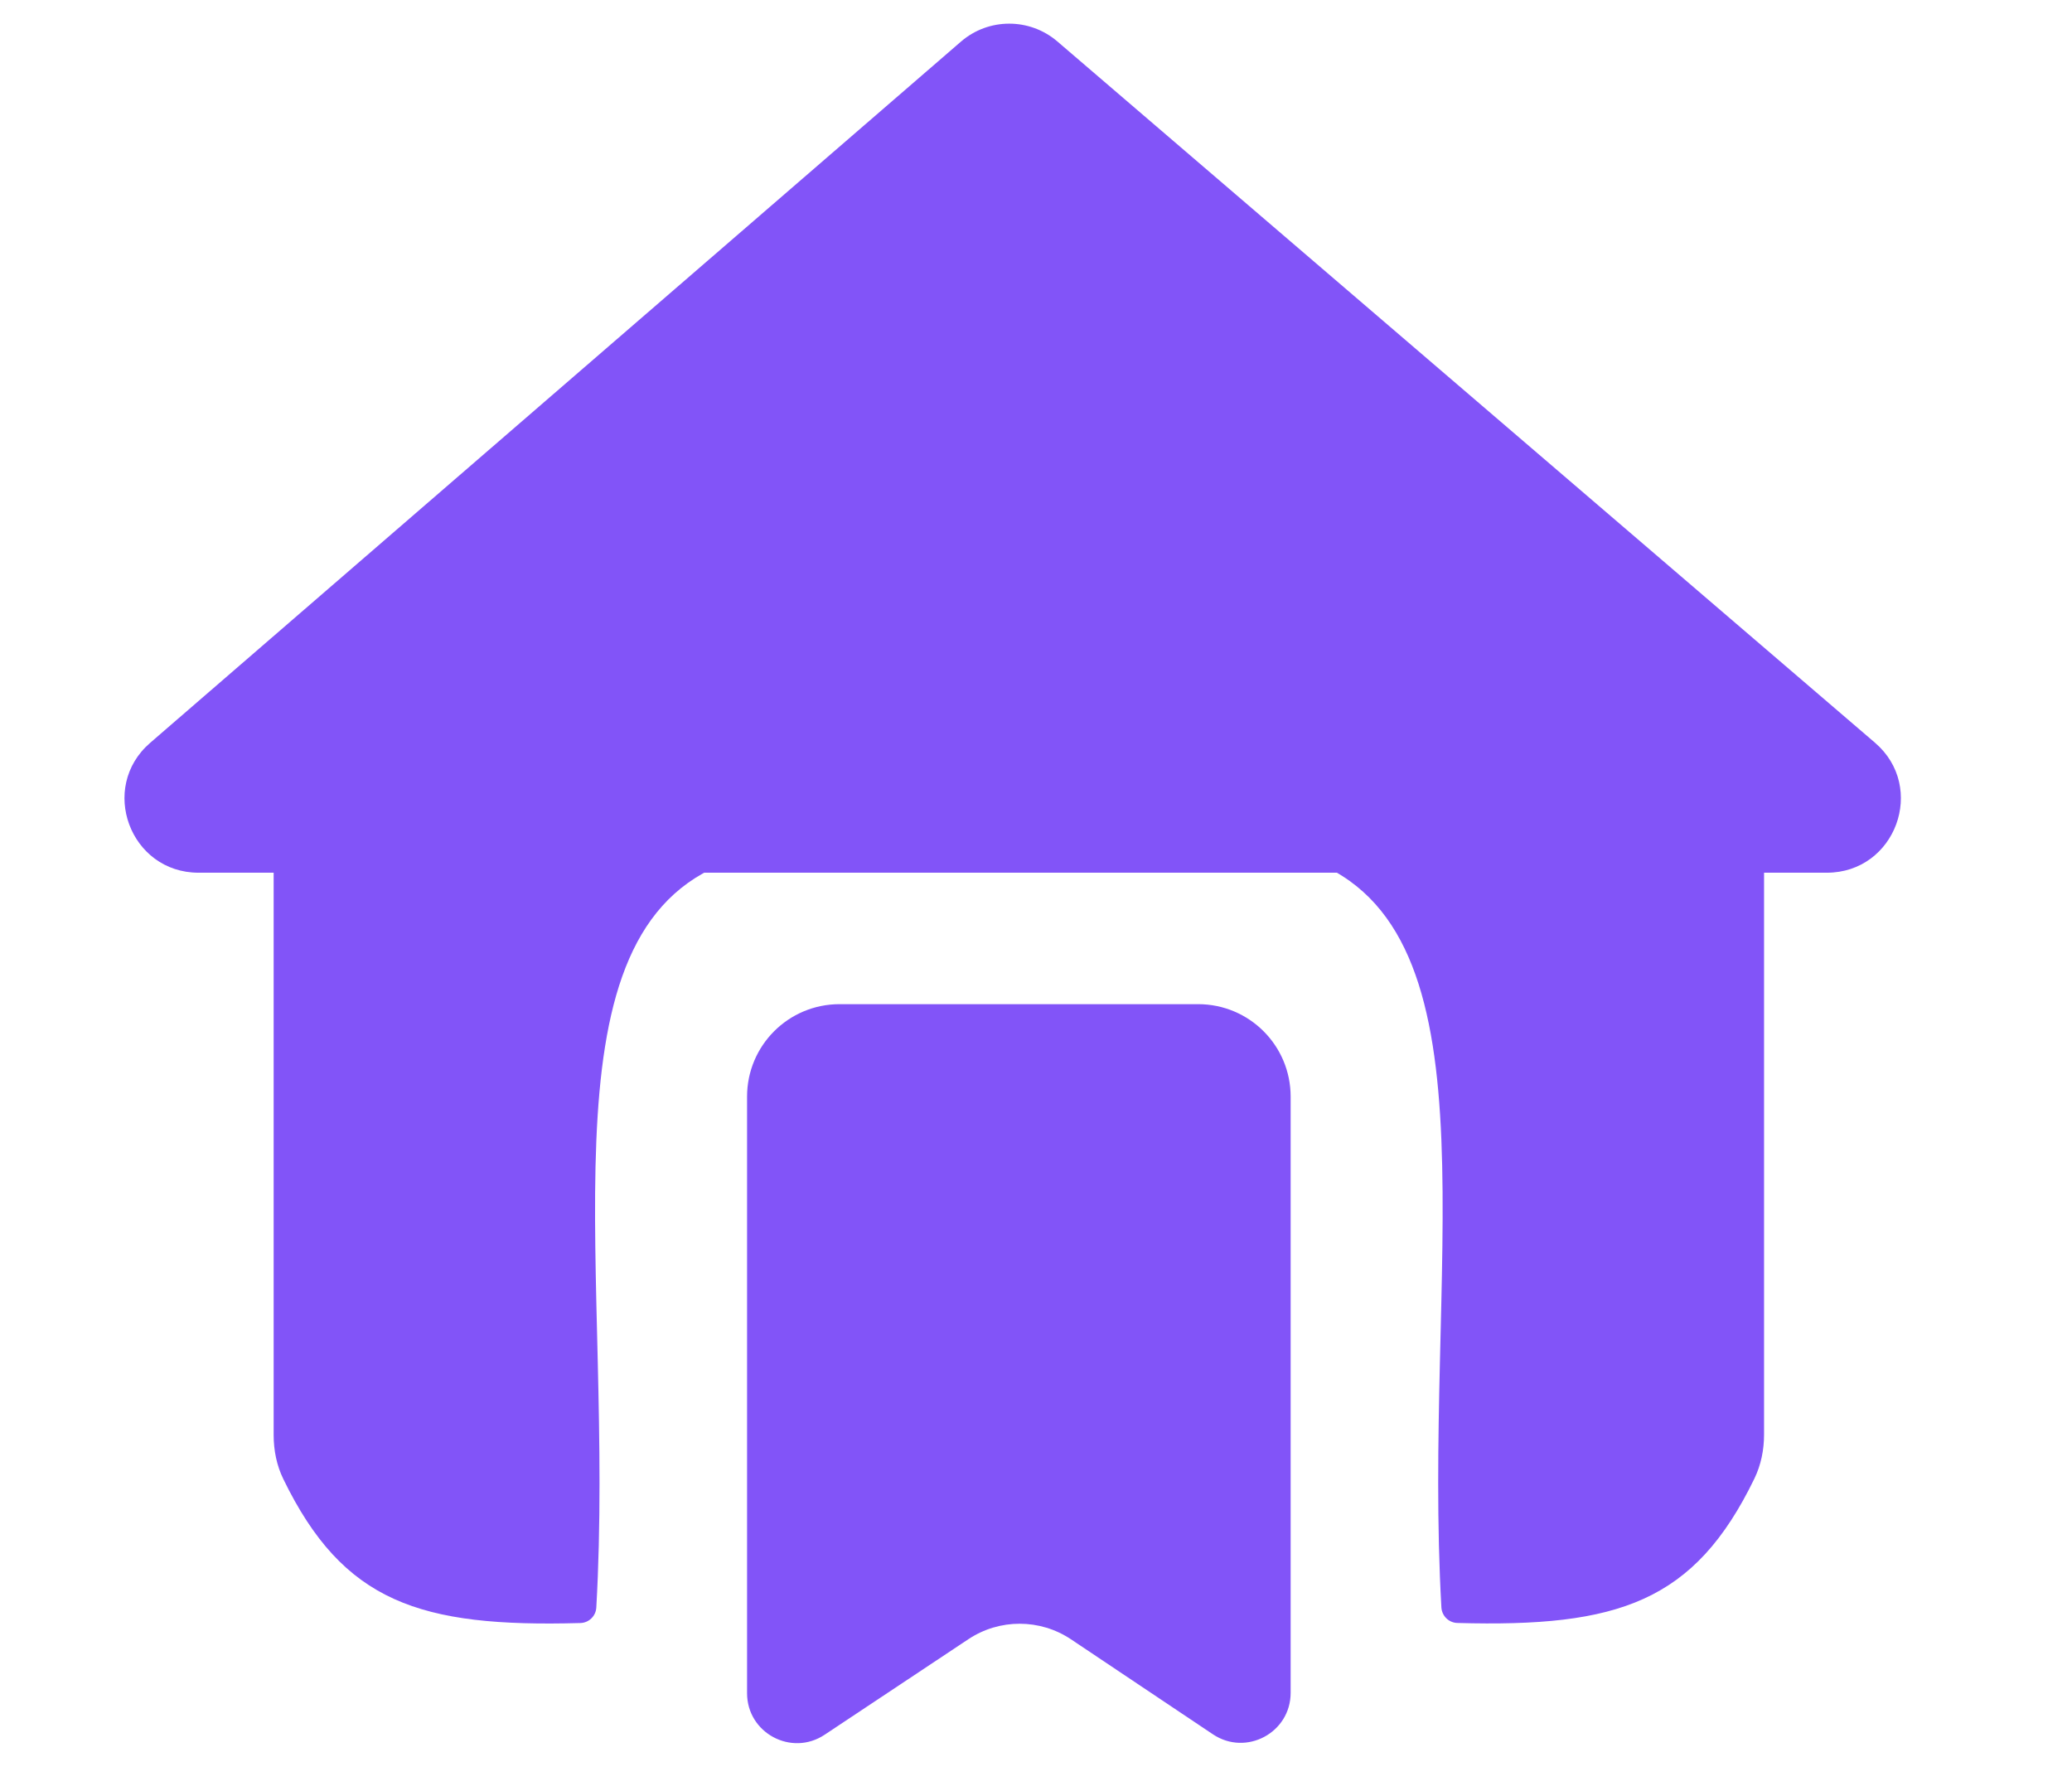
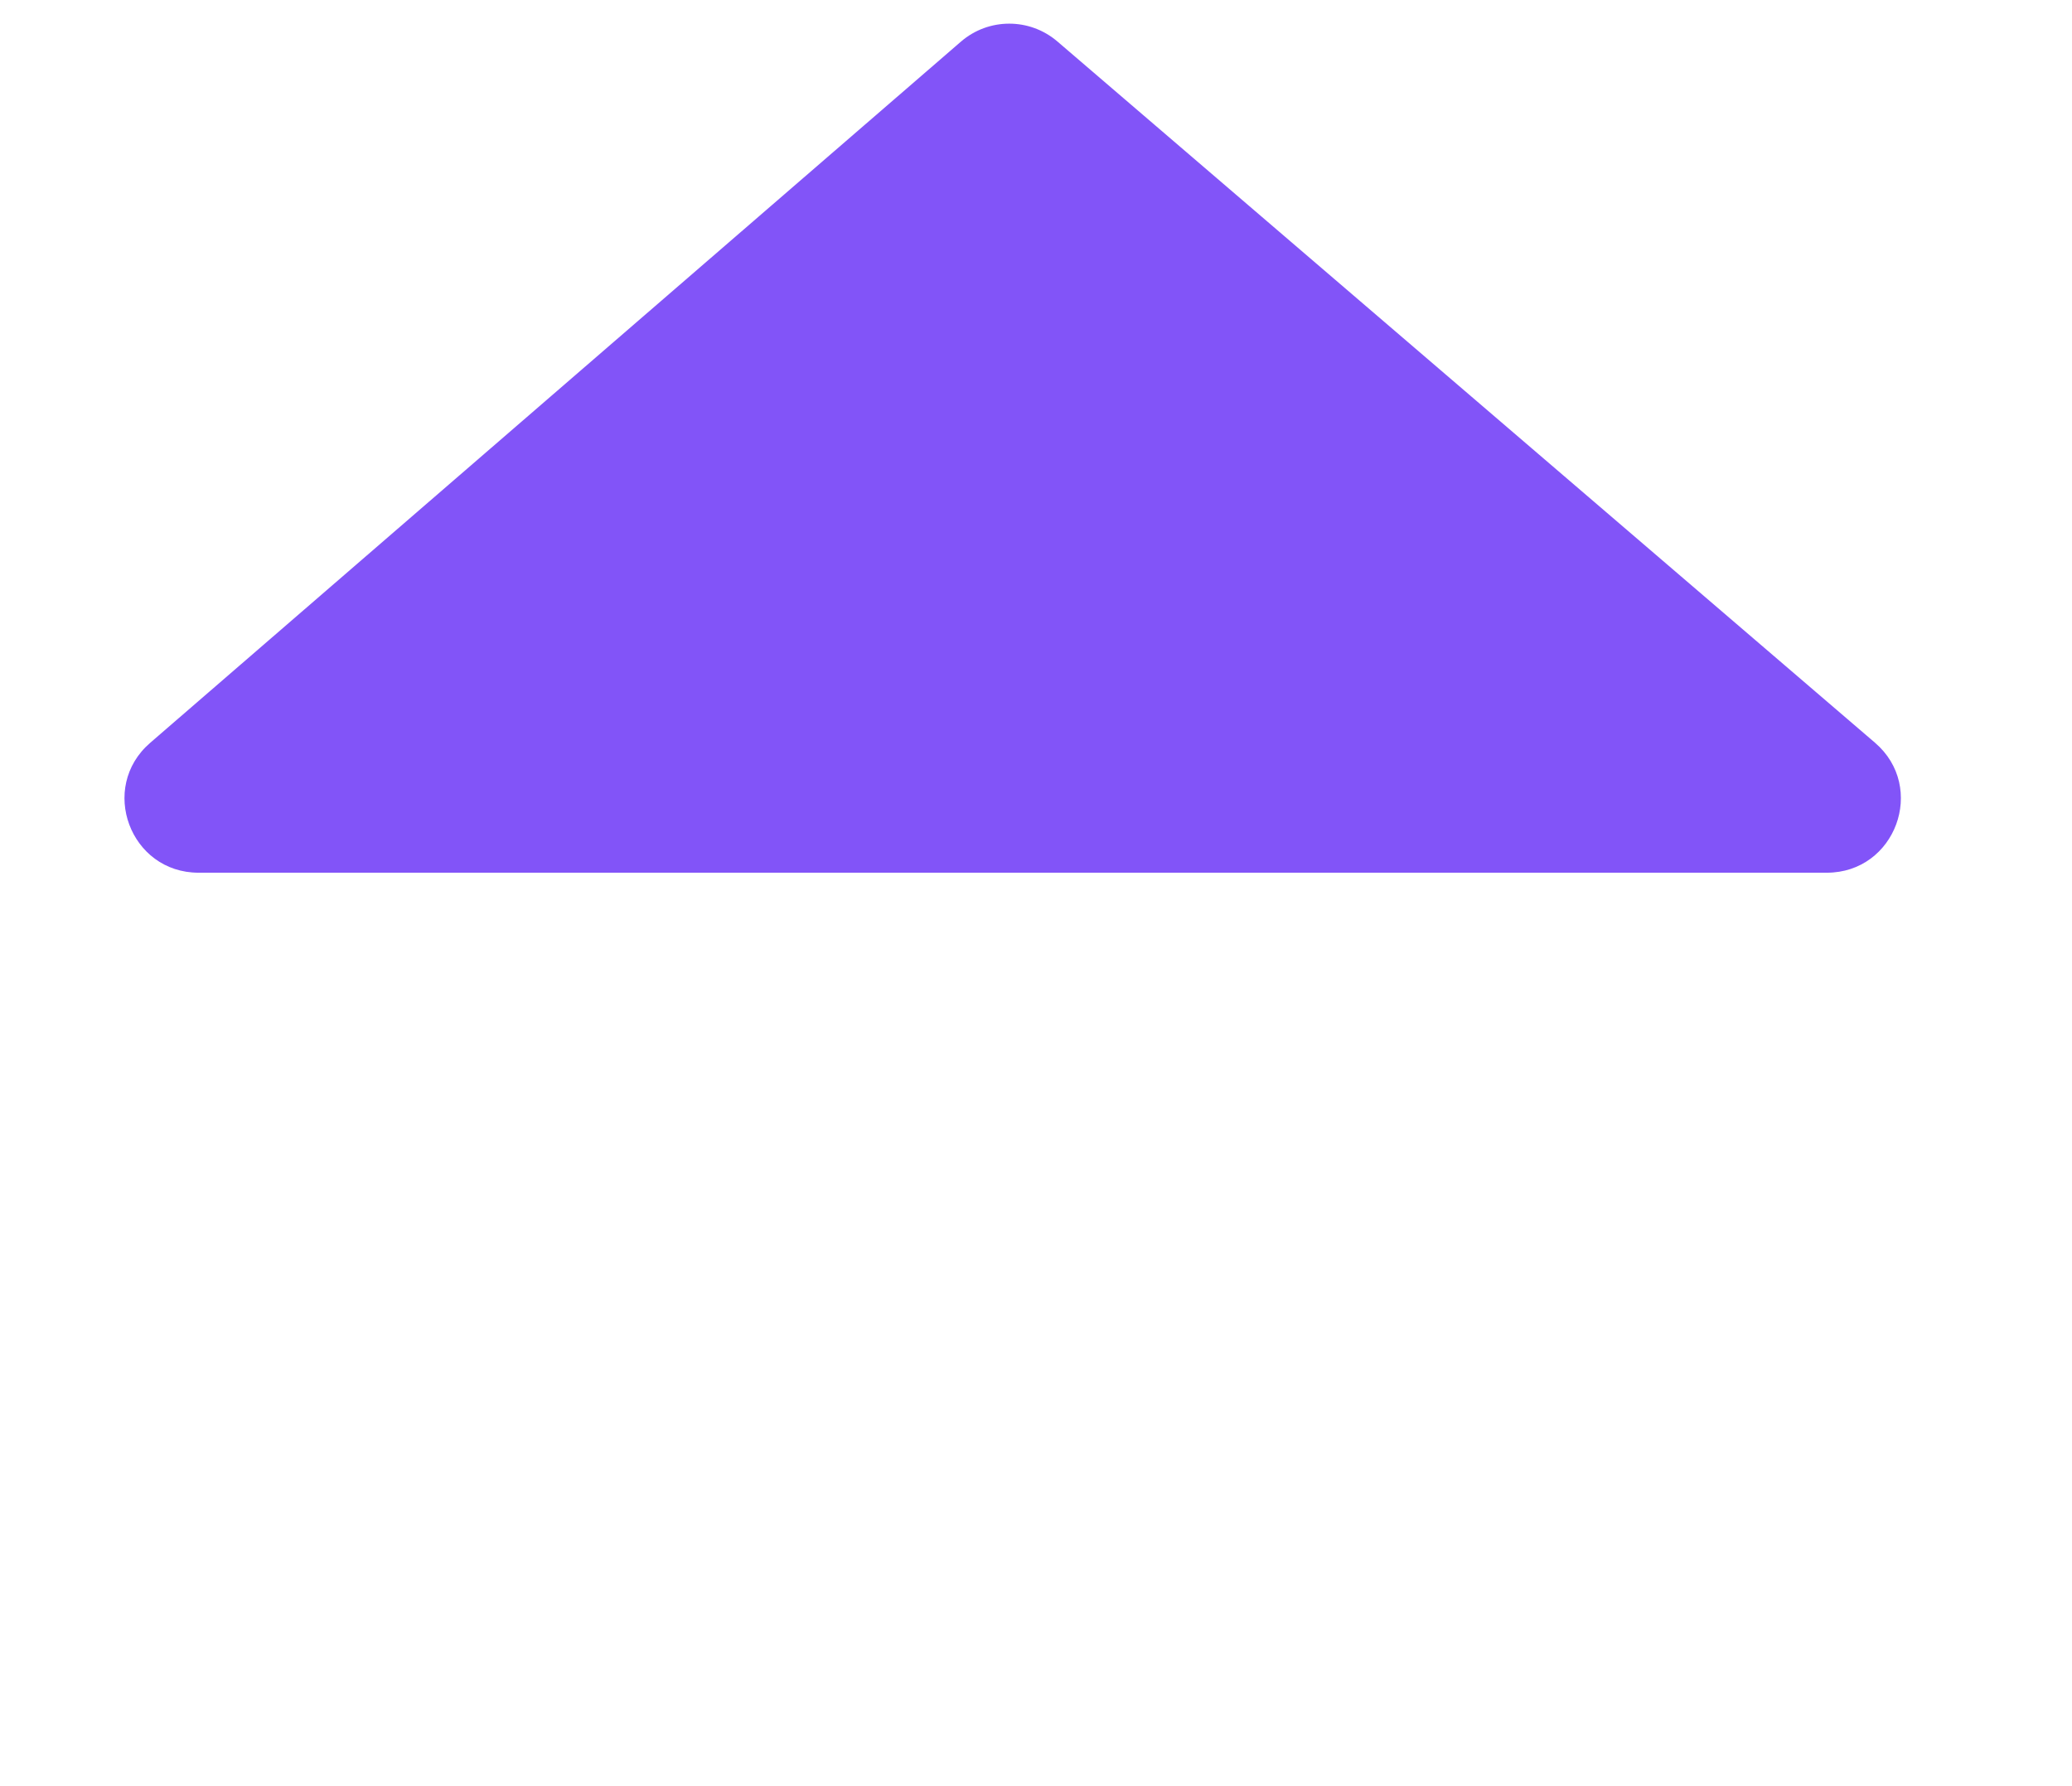
<svg xmlns="http://www.w3.org/2000/svg" width="29" height="25" viewBox="0 0 29 25" fill="none">
  <path d="M13.449 0.583C13.836 0.248 14.411 0.247 14.8 0.581L26.242 10.395C26.971 11.02 26.529 12.215 25.568 12.215H2.779C1.821 12.215 1.377 11.024 2.102 10.397L13.449 0.583Z" fill="#8254f8" />
-   <path d="M3.83 12.113H10.067C7.509 13.199 8.61 17.851 8.346 22.501C8.339 22.62 8.242 22.714 8.123 22.717C5.871 22.78 4.804 22.425 3.966 20.703C3.872 20.511 3.83 20.298 3.83 20.084V12.113Z" fill="#8254f8" />
-   <path d="M24.69 12.086H18.453C21.011 13.175 19.91 17.838 20.174 22.499C20.181 22.618 20.278 22.713 20.397 22.716C22.65 22.779 23.717 22.423 24.555 20.695C24.648 20.503 24.69 20.291 24.69 20.078V12.086Z" fill="#8254f8" />
-   <path d="M10.456 15.349C10.456 14.634 11.035 14.055 11.75 14.055H16.77C17.485 14.055 18.064 14.634 18.064 15.349V23.694C18.064 24.253 17.441 24.585 16.977 24.275L14.99 22.945C14.556 22.655 13.989 22.654 13.554 22.943L11.541 24.281C11.077 24.589 10.456 24.256 10.456 23.699V15.349Z" fill="#8254f8" />
</svg>